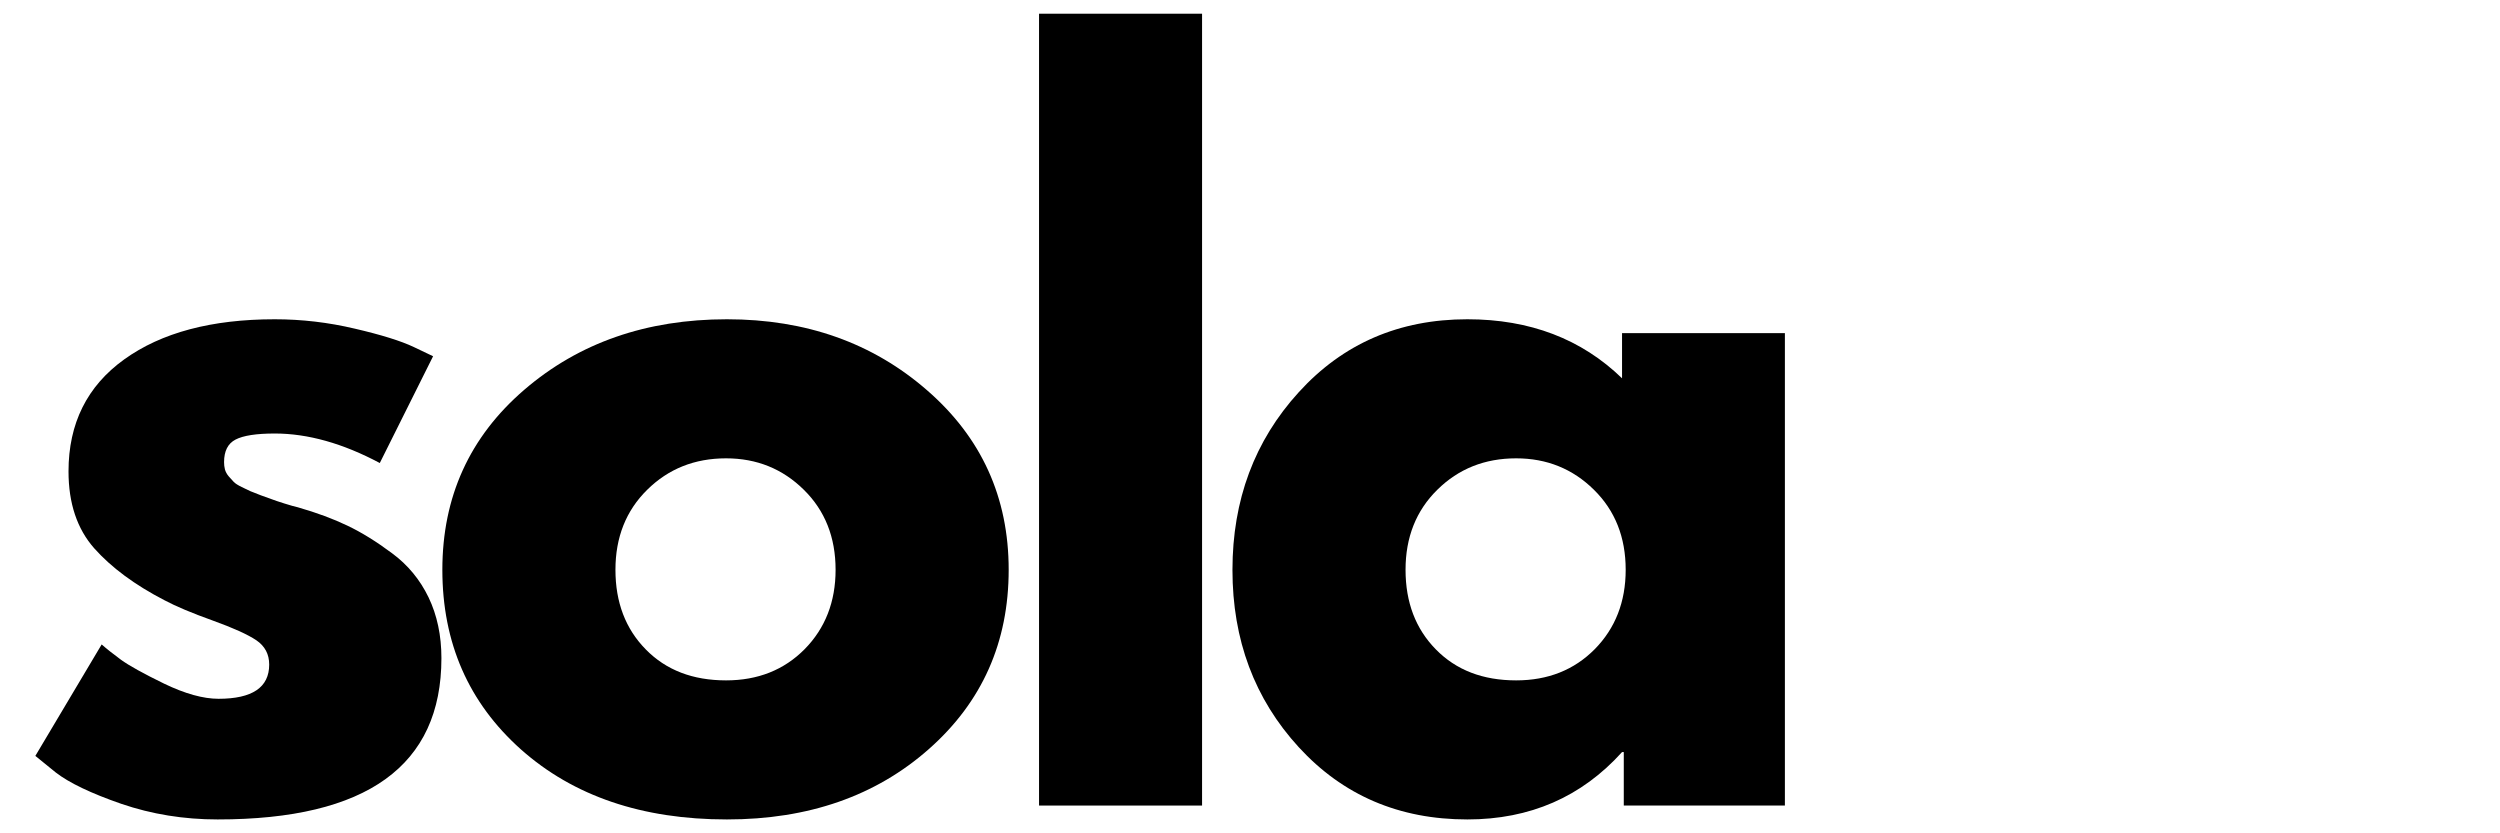
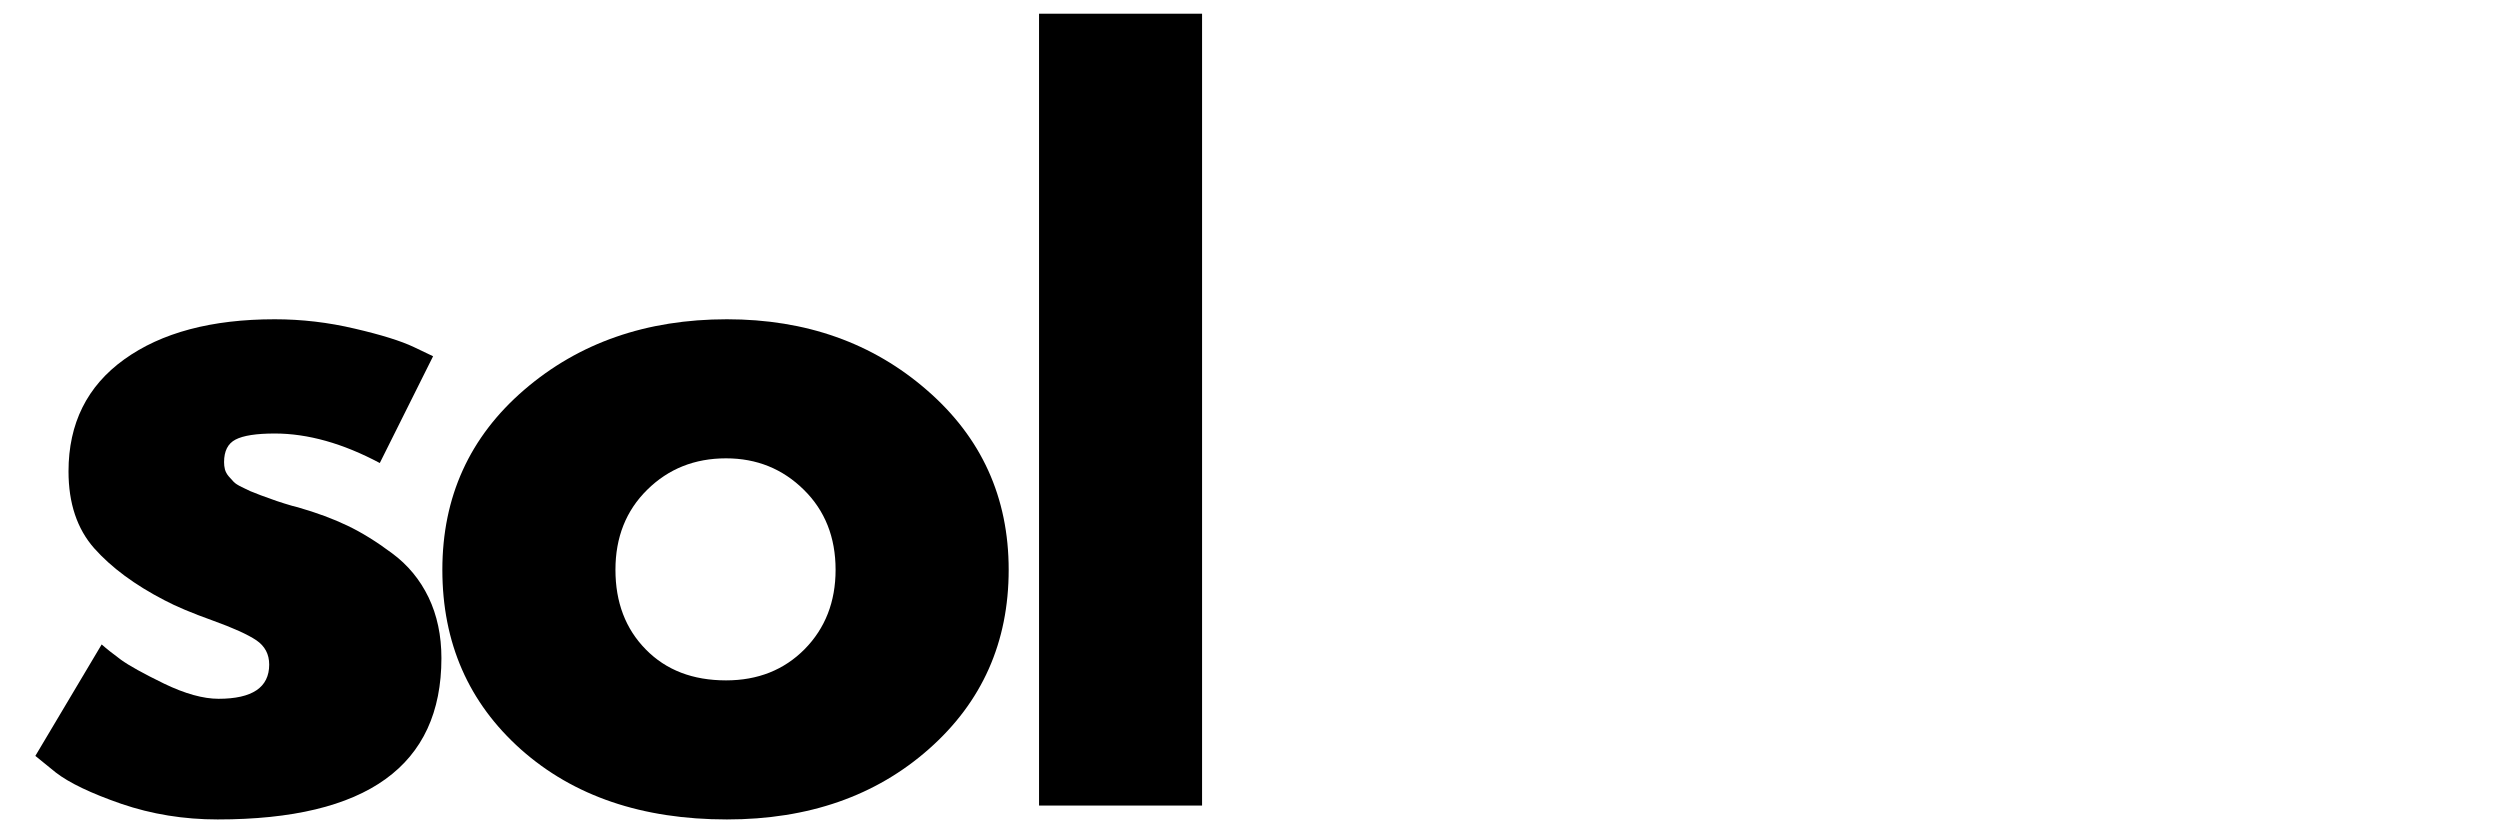
<svg xmlns="http://www.w3.org/2000/svg" width="300" zoomAndPan="magnify" viewBox="0 0 224.88 75" height="100" preserveAspectRatio="xMidYMid meet" version="1.0">
  <defs>
    <g />
    <clipPath id="89436c00a5">
      <path d="M 1 0.02 L 162 0.02 L 162 74.98 L 1 74.98 Z M 1 0.02 " clip-rule="nonzero" />
    </clipPath>
    <clipPath id="26393452d1">
      <rect x="0" width="161" y="0" height="75" />
    </clipPath>
  </defs>
  <g clip-path="url(#89436c00a5)">
    <g transform="matrix(1, 0, 0, 1, 1, -0)">
      <g clip-path="url(#26393452d1)">
        <g fill="#000000" fill-opacity="1">
          <g transform="translate(0.215, 72.5)">
            <g>
              <path d="M 23.453 -43.766 C 25.879 -43.766 28.281 -43.484 30.656 -42.922 C 33.039 -42.367 34.812 -41.816 35.969 -41.266 L 37.703 -40.438 L 32.906 -30.828 C 29.582 -32.598 26.43 -33.484 23.453 -33.484 C 21.797 -33.484 20.617 -33.301 19.922 -32.938 C 19.234 -32.582 18.891 -31.906 18.891 -30.906 C 18.891 -30.688 18.914 -30.469 18.969 -30.25 C 19.031 -30.031 19.145 -29.82 19.312 -29.625 C 19.477 -29.438 19.629 -29.27 19.766 -29.125 C 19.898 -28.988 20.133 -28.836 20.469 -28.672 C 20.801 -28.504 21.062 -28.379 21.25 -28.297 C 21.445 -28.211 21.766 -28.086 22.203 -27.922 C 22.648 -27.766 22.984 -27.645 23.203 -27.562 C 23.422 -27.477 23.789 -27.352 24.312 -27.188 C 24.844 -27.02 25.25 -26.906 25.531 -26.844 C 27.238 -26.352 28.727 -25.801 30 -25.188 C 31.27 -24.582 32.609 -23.754 34.016 -22.703 C 35.43 -21.66 36.523 -20.336 37.297 -18.734 C 38.066 -17.129 38.453 -15.305 38.453 -13.266 C 38.453 -3.586 31.738 1.25 18.312 1.25 C 15.27 1.25 12.379 0.781 9.641 -0.156 C 6.91 -1.102 4.941 -2.047 3.734 -2.984 L 1.906 -4.469 L 7.875 -14.5 C 8.312 -14.113 8.891 -13.656 9.609 -13.125 C 10.328 -12.602 11.625 -11.883 13.5 -10.969 C 15.383 -10.062 17.016 -9.609 18.391 -9.609 C 21.43 -9.609 22.953 -10.633 22.953 -12.688 C 22.953 -13.625 22.566 -14.352 21.797 -14.875 C 21.023 -15.395 19.711 -15.988 17.859 -16.656 C 16.004 -17.32 14.555 -17.93 13.516 -18.484 C 10.859 -19.859 8.754 -21.414 7.203 -23.156 C 5.66 -24.906 4.891 -27.211 4.891 -30.078 C 4.891 -34.391 6.562 -37.75 9.906 -40.156 C 13.25 -42.562 17.766 -43.766 23.453 -43.766 Z M 23.453 -43.766 " />
            </g>
          </g>
        </g>
        <g fill="#000000" fill-opacity="1">
          <g transform="translate(36.846, 72.5)">
            <g>
              <path d="M 8.984 -5.047 C 4.266 -9.254 1.906 -14.645 1.906 -21.219 C 1.906 -27.789 4.363 -33.191 9.281 -37.422 C 14.195 -41.648 20.273 -43.766 27.516 -43.766 C 34.641 -43.766 40.645 -41.633 45.531 -37.375 C 50.426 -33.125 52.875 -27.738 52.875 -21.219 C 52.875 -14.695 50.484 -9.32 45.703 -5.094 C 40.922 -0.863 34.859 1.25 27.516 1.25 C 19.891 1.25 13.711 -0.848 8.984 -5.047 Z M 20.344 -28.422 C 18.438 -26.547 17.484 -24.145 17.484 -21.219 C 17.484 -18.289 18.395 -15.898 20.219 -14.047 C 22.039 -12.191 24.445 -11.266 27.438 -11.266 C 30.301 -11.266 32.66 -12.203 34.516 -14.078 C 36.367 -15.961 37.297 -18.344 37.297 -21.219 C 37.297 -24.145 36.344 -26.547 34.438 -28.422 C 32.531 -30.305 30.195 -31.25 27.438 -31.25 C 24.613 -31.25 22.25 -30.305 20.344 -28.422 Z M 20.344 -28.422 " />
            </g>
          </g>
        </g>
        <g fill="#000000" fill-opacity="1">
          <g transform="translate(87.485, 72.5)">
            <g>
              <path d="M 4.969 0 L 4.969 -71.266 L 19.641 -71.266 L 19.641 0 Z M 4.969 0 " />
            </g>
          </g>
        </g>
        <g fill="#000000" fill-opacity="1">
          <g transform="translate(107.955, 72.5)">
            <g>
-               <path d="M 7.875 -5.25 C 3.895 -9.594 1.906 -14.91 1.906 -21.203 C 1.906 -27.504 3.895 -32.836 7.875 -37.203 C 11.852 -41.578 16.91 -43.766 23.047 -43.766 C 28.68 -43.766 33.32 -41.992 36.969 -38.453 L 36.969 -42.516 L 51.625 -42.516 L 51.625 0 L 37.125 0 L 37.125 -4.812 L 36.969 -4.812 C 33.32 -0.77 28.68 1.25 23.047 1.25 C 16.91 1.25 11.852 -0.914 7.875 -5.25 Z M 20.344 -28.422 C 18.438 -26.547 17.484 -24.145 17.484 -21.219 C 17.484 -18.289 18.395 -15.898 20.219 -14.047 C 22.039 -12.191 24.445 -11.266 27.438 -11.266 C 30.301 -11.266 32.66 -12.203 34.516 -14.078 C 36.367 -15.961 37.297 -18.344 37.297 -21.219 C 37.297 -24.145 36.344 -26.547 34.438 -28.422 C 32.531 -30.305 30.195 -31.25 27.438 -31.25 C 24.613 -31.25 22.25 -30.305 20.344 -28.422 Z M 20.344 -28.422 " />
-             </g>
+               </g>
          </g>
        </g>
      </g>
    </g>
  </g>
</svg>